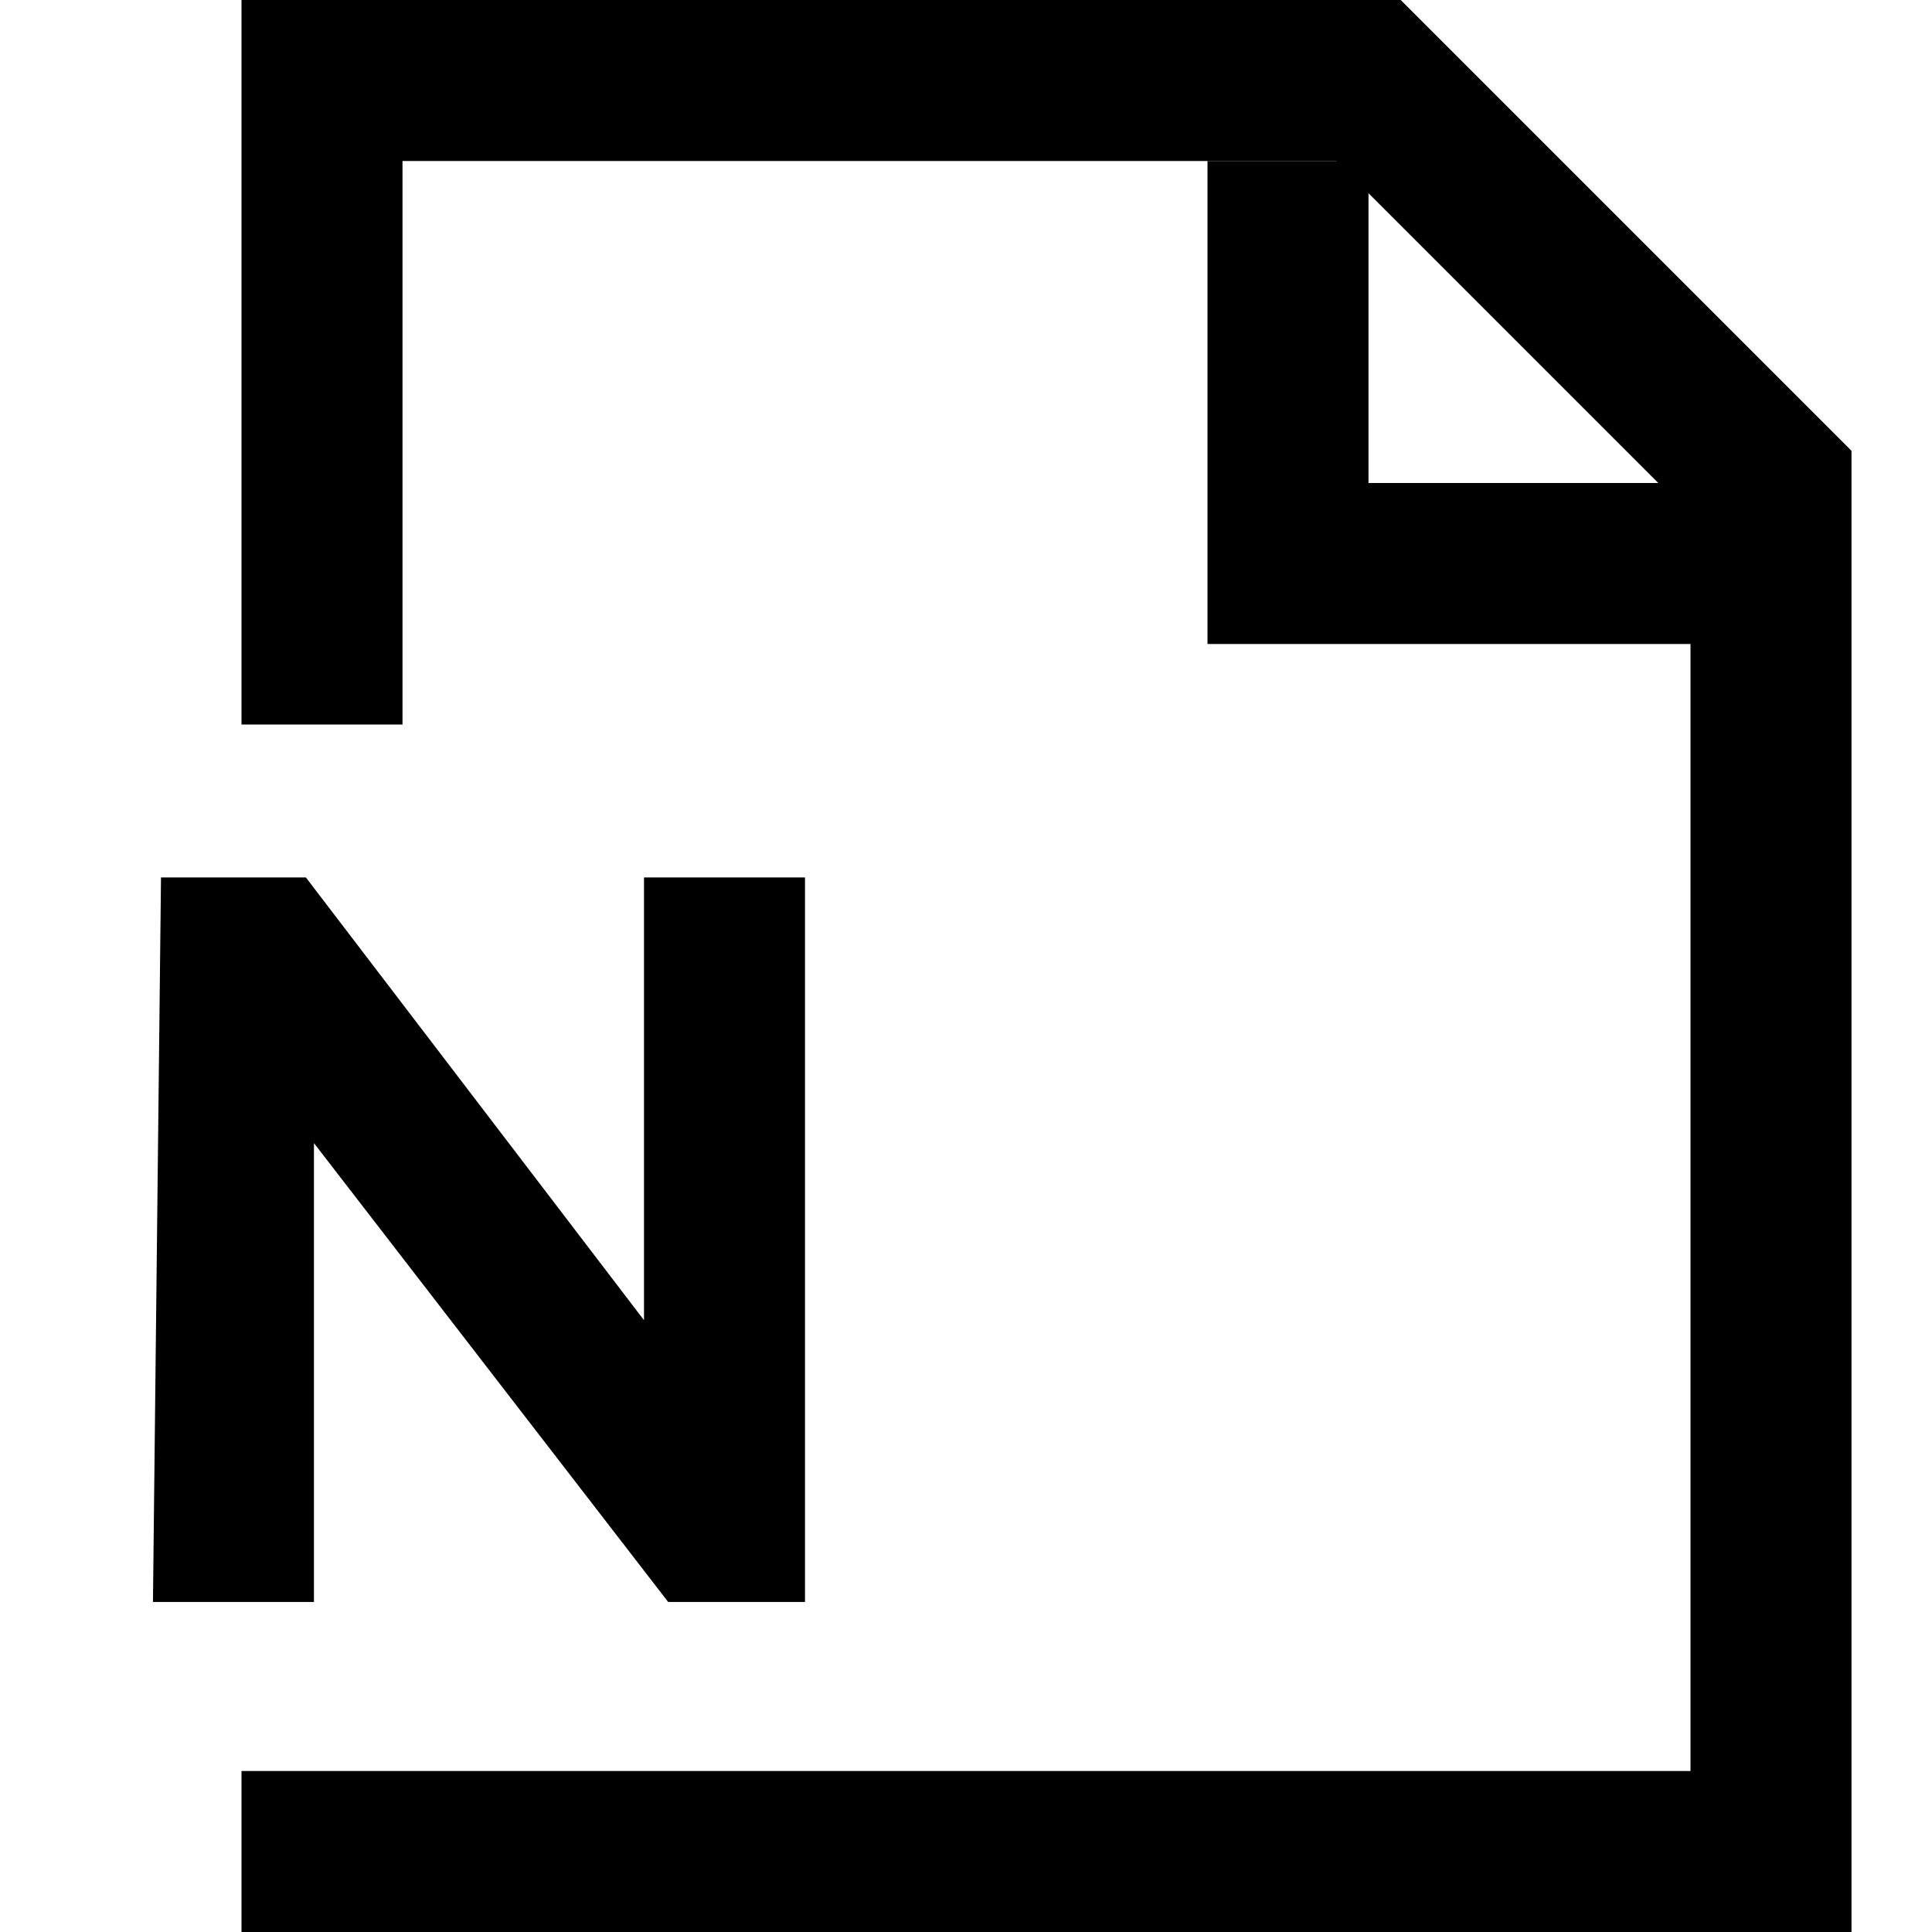
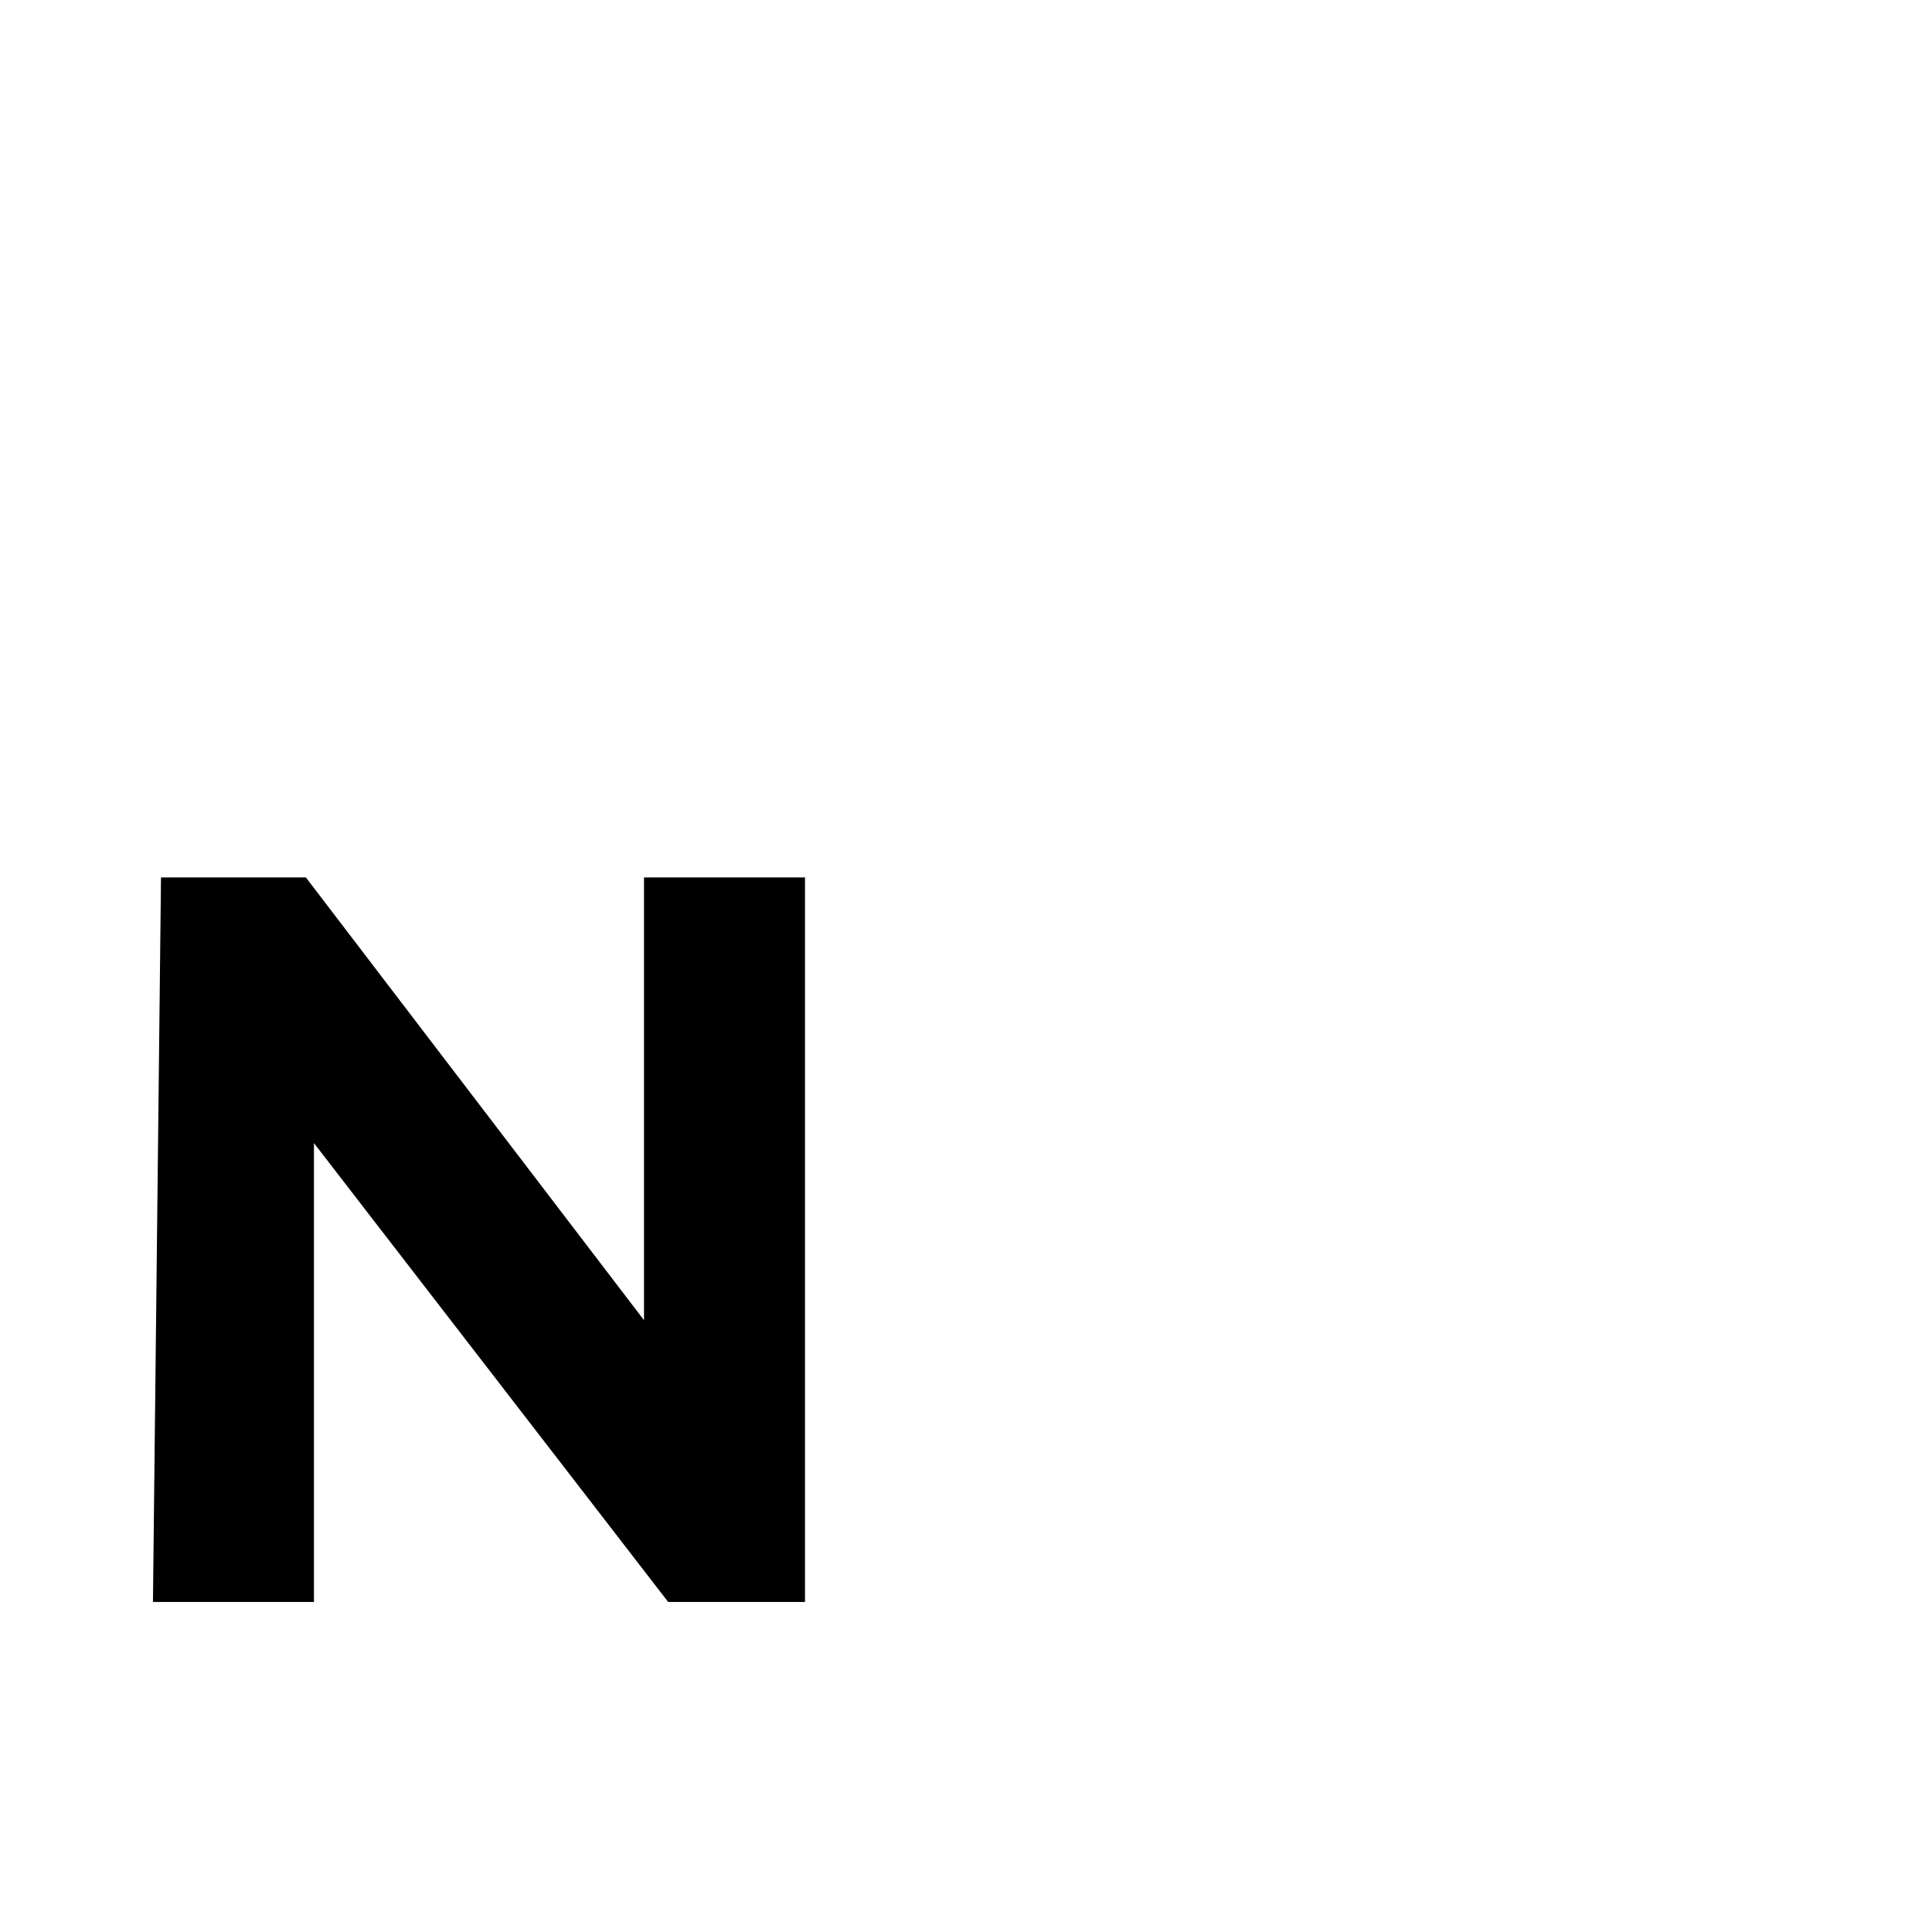
<svg xmlns="http://www.w3.org/2000/svg" fill="#000000" height="800px" width="800px" version="1.1" id="XMLID_43_" viewBox="0 0 24 24" xml:space="preserve">
  <g id="document-notes">
    <g>
-       <polygon points="23,24 3,24 3,22 21,22 21,6.4 16.6,2 5,2 5,9 3,9 3,0 17.4,0 23,5.6   " />
-     </g>
+       </g>
    <g>
-       <polygon points="22,8 15,8 15,2 17,2 17,6 22,6   " />
-     </g>
+       </g>
    <g>
      <path d="M2,10.9h1.8L8,16.4v-5.5h2v9H8.3l-4.4-5.7v5.7h-2L2,10.9C1.9,10.9,2,10.9,2,10.9z" />
    </g>
  </g>
</svg>